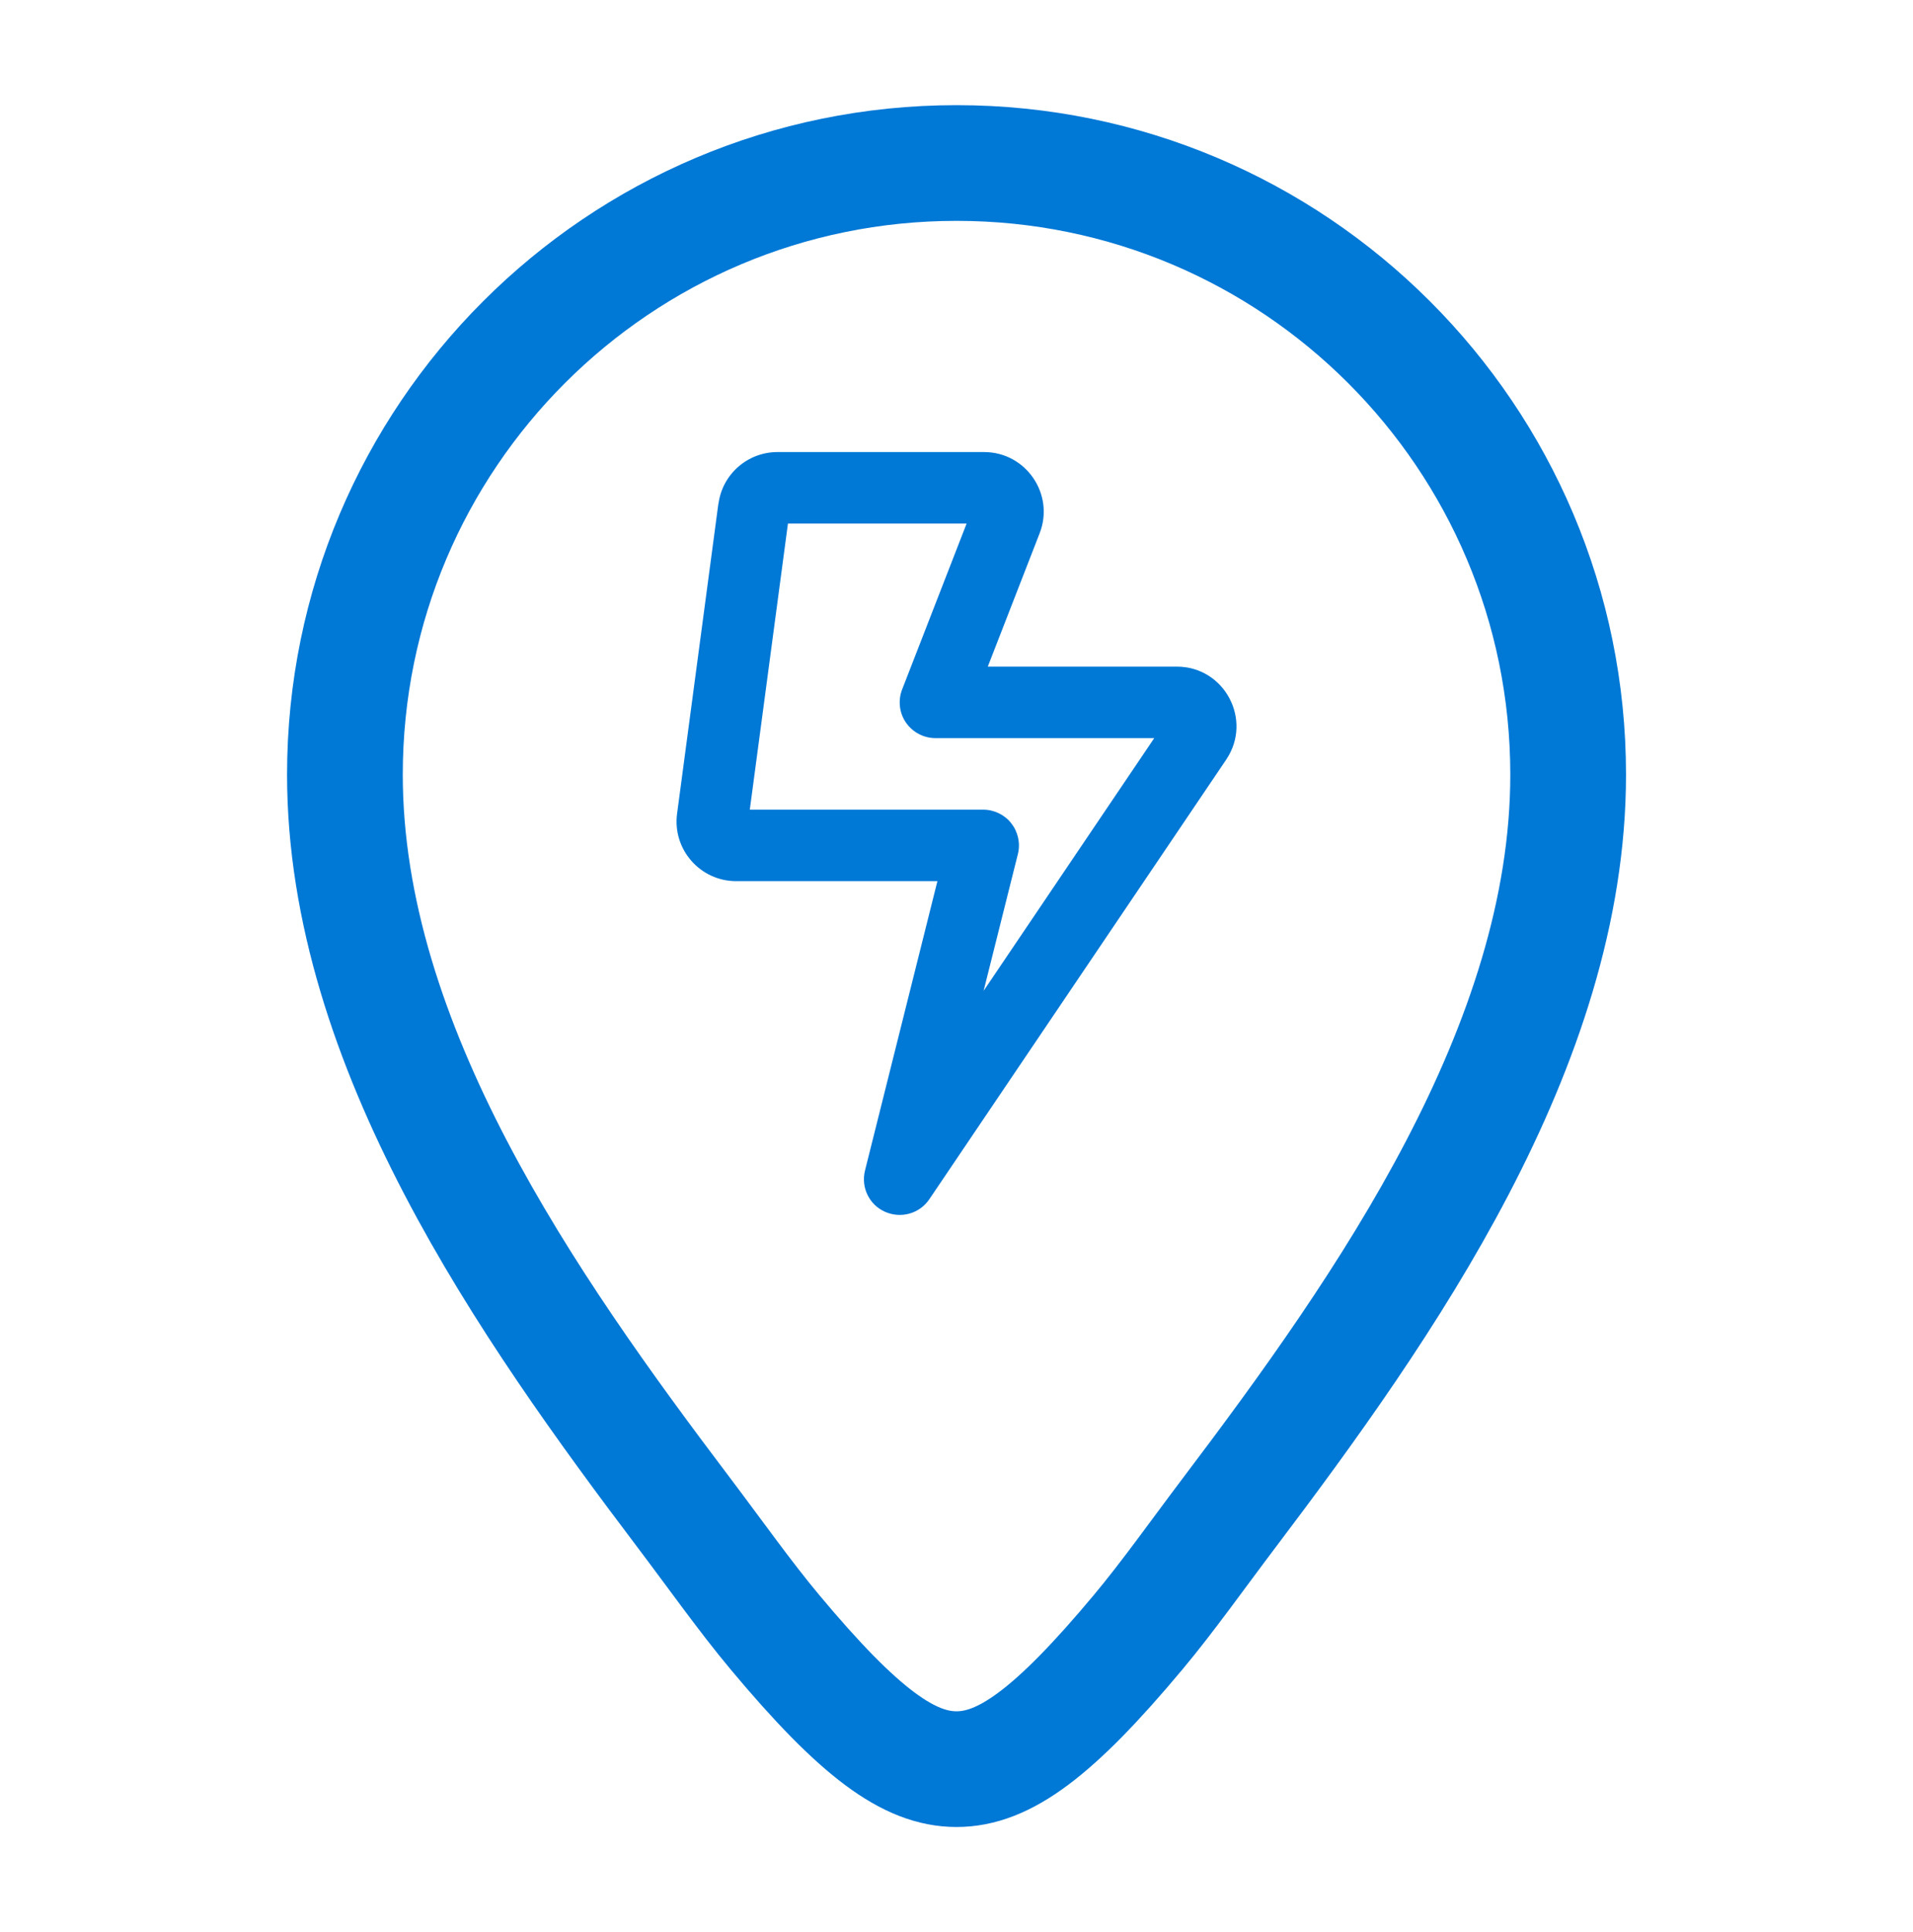
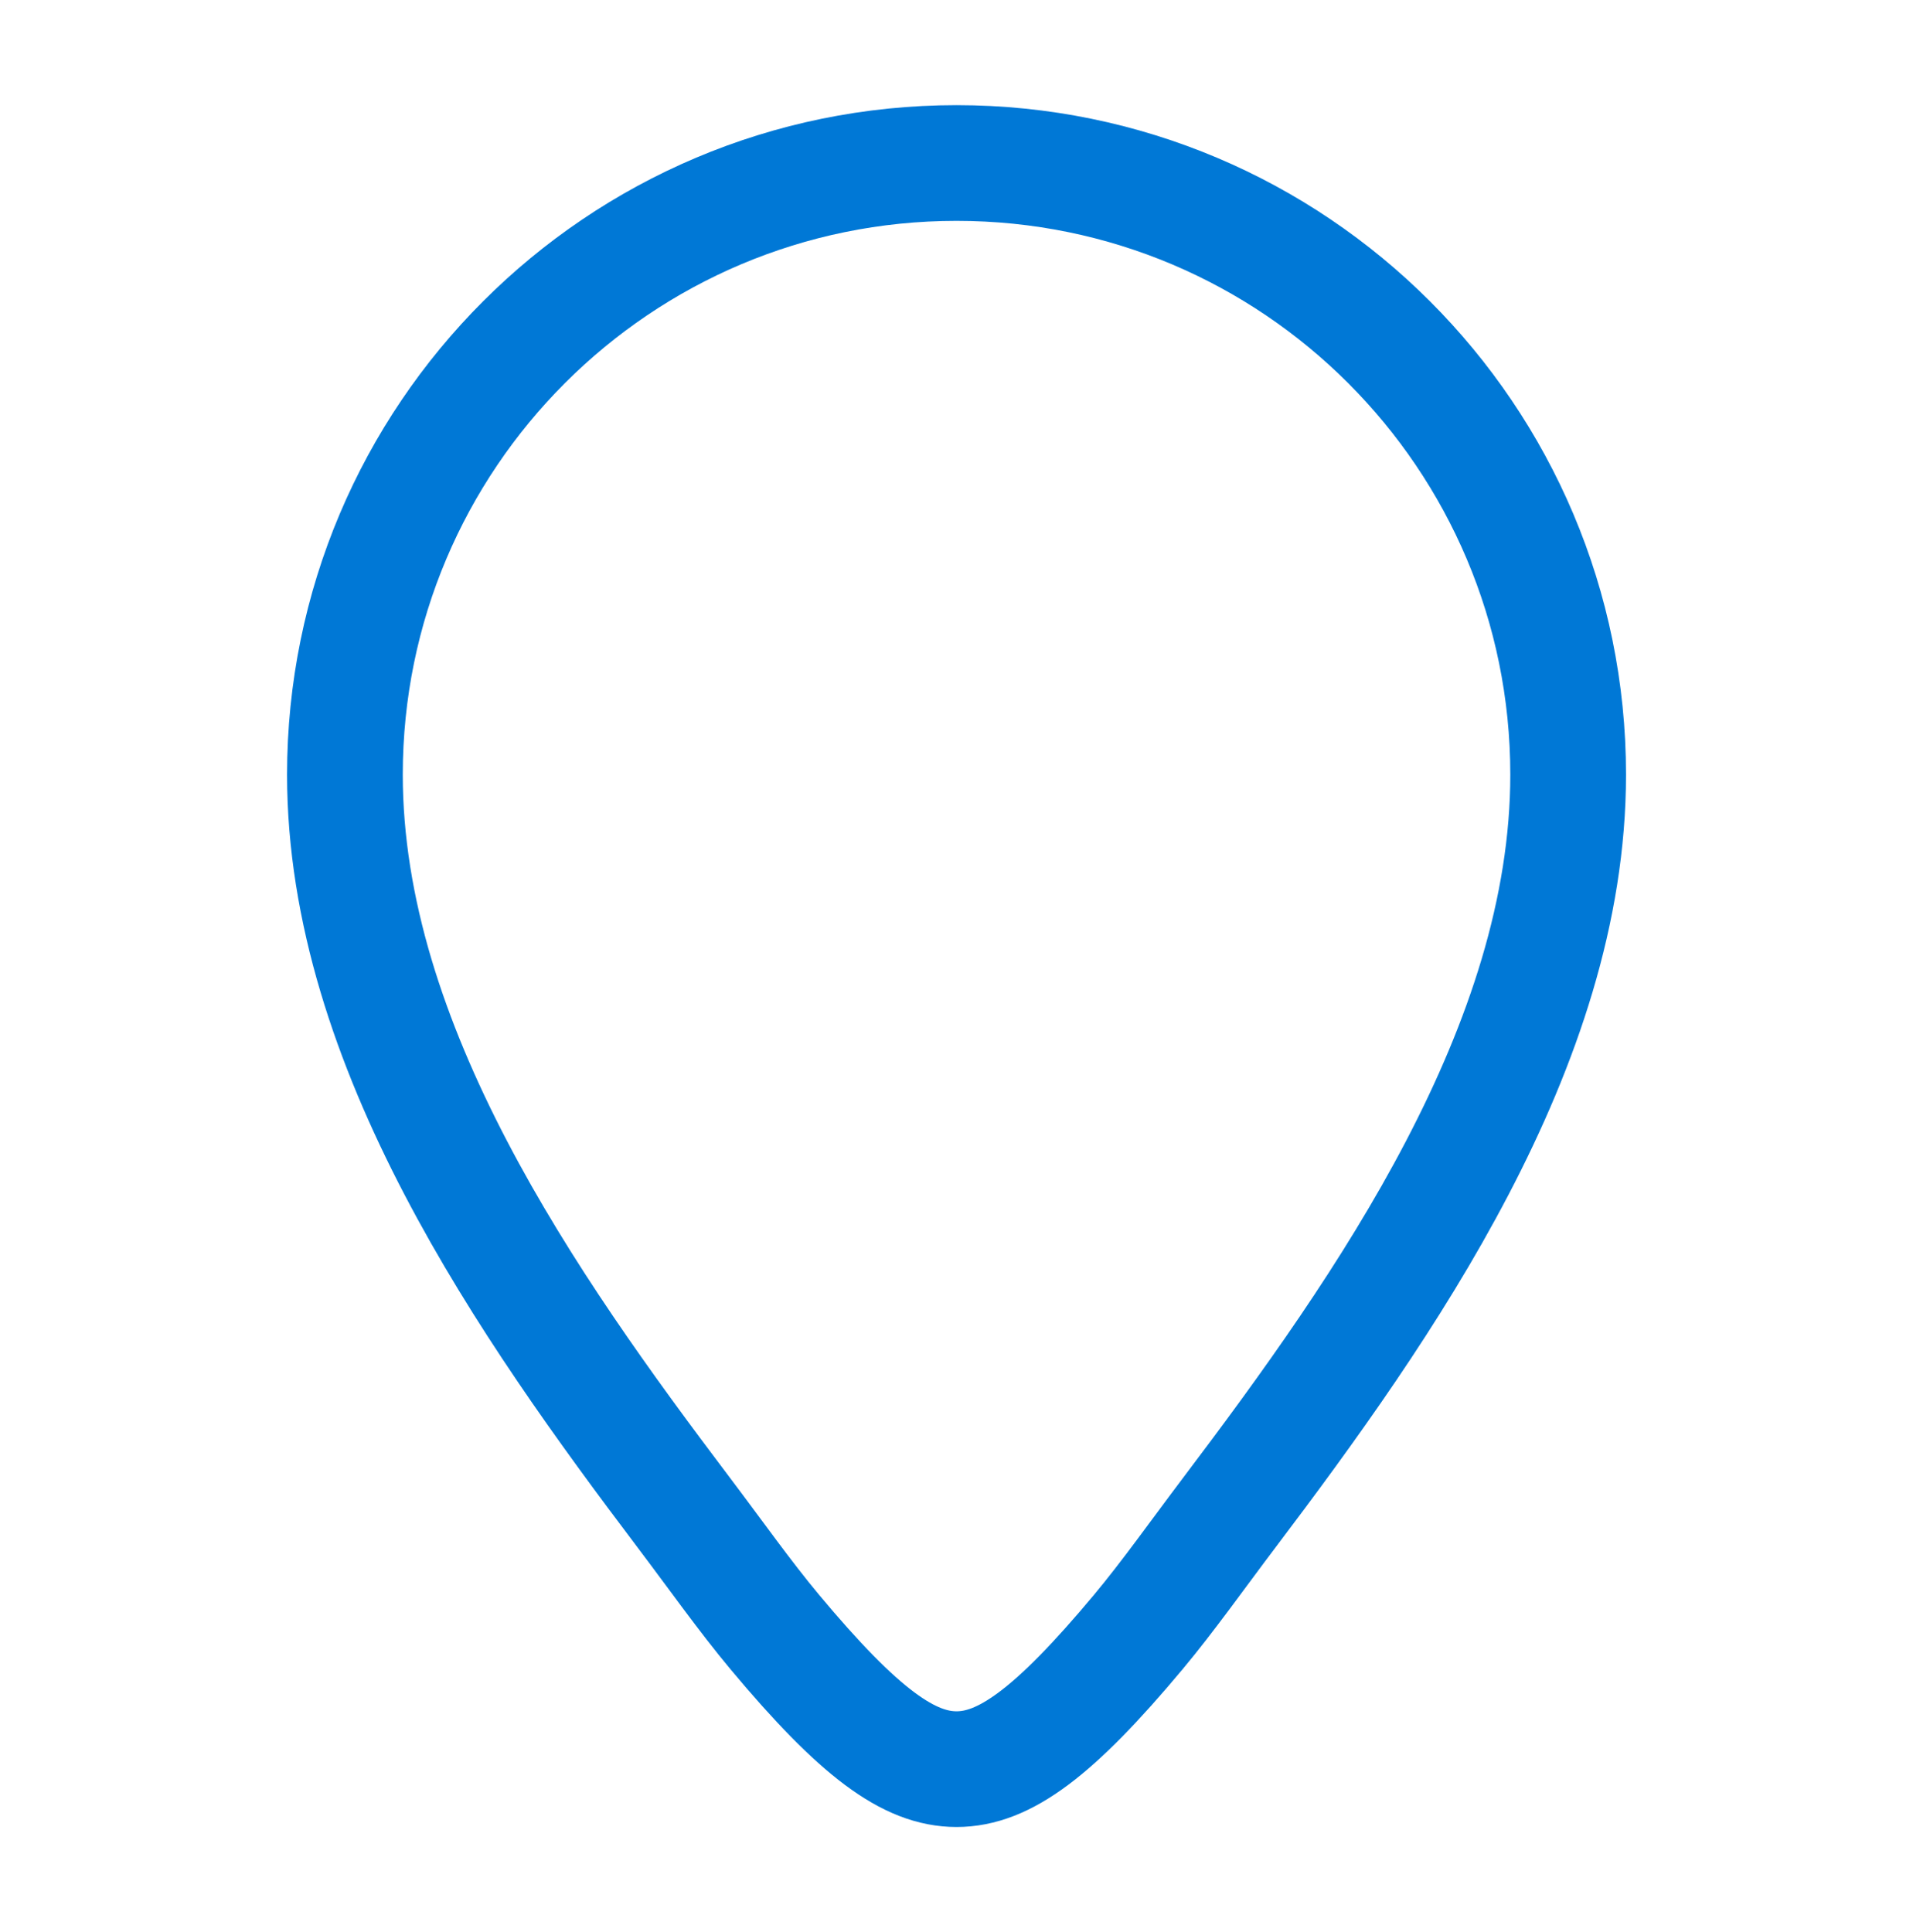
<svg xmlns="http://www.w3.org/2000/svg" id="Ebene_1" data-name="Ebene 1" viewBox="0 0 826.61 834.94">
  <defs>
    <style>
      .cls-1 {
        fill: none;
        stroke: #0078d6;
        stroke-miterlimit: 10;
        stroke-width: 50px;
      }

      .cls-2 {
        fill: #0078d6;
      }
    </style>
  </defs>
  <path class="cls-1" d="M413.31,70.44c145.96,0,264.29,118.33,264.29,264.29,0,117.2-78.98,229.71-146.4,318.9-13.8,18.26-26.39,36.11-39.3,51.57-36.64,43.9-58.12,59.3-78.58,59.3s-41.94-15.4-78.58-59.3c-12.91-15.46-25.5-33.31-39.3-51.57-67.43-89.19-146.4-201.7-146.4-318.9,0-145.96,118.33-264.29,264.29-264.29Z" />
-   <path class="cls-2" d="M340.47,226.25l-16.48,123.63h100.84c4.76,0,9.27,2.19,12.17,5.92,2.9,3.73,3.99,8.63,2.83,13.26l-14.81,59.11,73.73-109.21h-94.53c-5.09,0-9.85-2.51-12.75-6.7-2.9-4.19-3.48-9.59-1.67-14.29l27.88-71.73h-77.2ZM310.46,217.69c1.67-12.81,12.62-22.34,25.5-22.34h89.25c18.09,0,30.59,18.22,24.02,35.09l-22.41,57.63h81.65c20.67,0,32.9,23.05,21.38,40.18l-128.27,189.95c-4.19,6.25-12.23,8.5-19.12,5.47-6.89-3.03-10.5-10.56-8.69-17.84l31.29-125.05h-86.93c-15.58,0-27.62-13.72-25.56-29.17l17.84-133.93h.06Z" />
</svg>